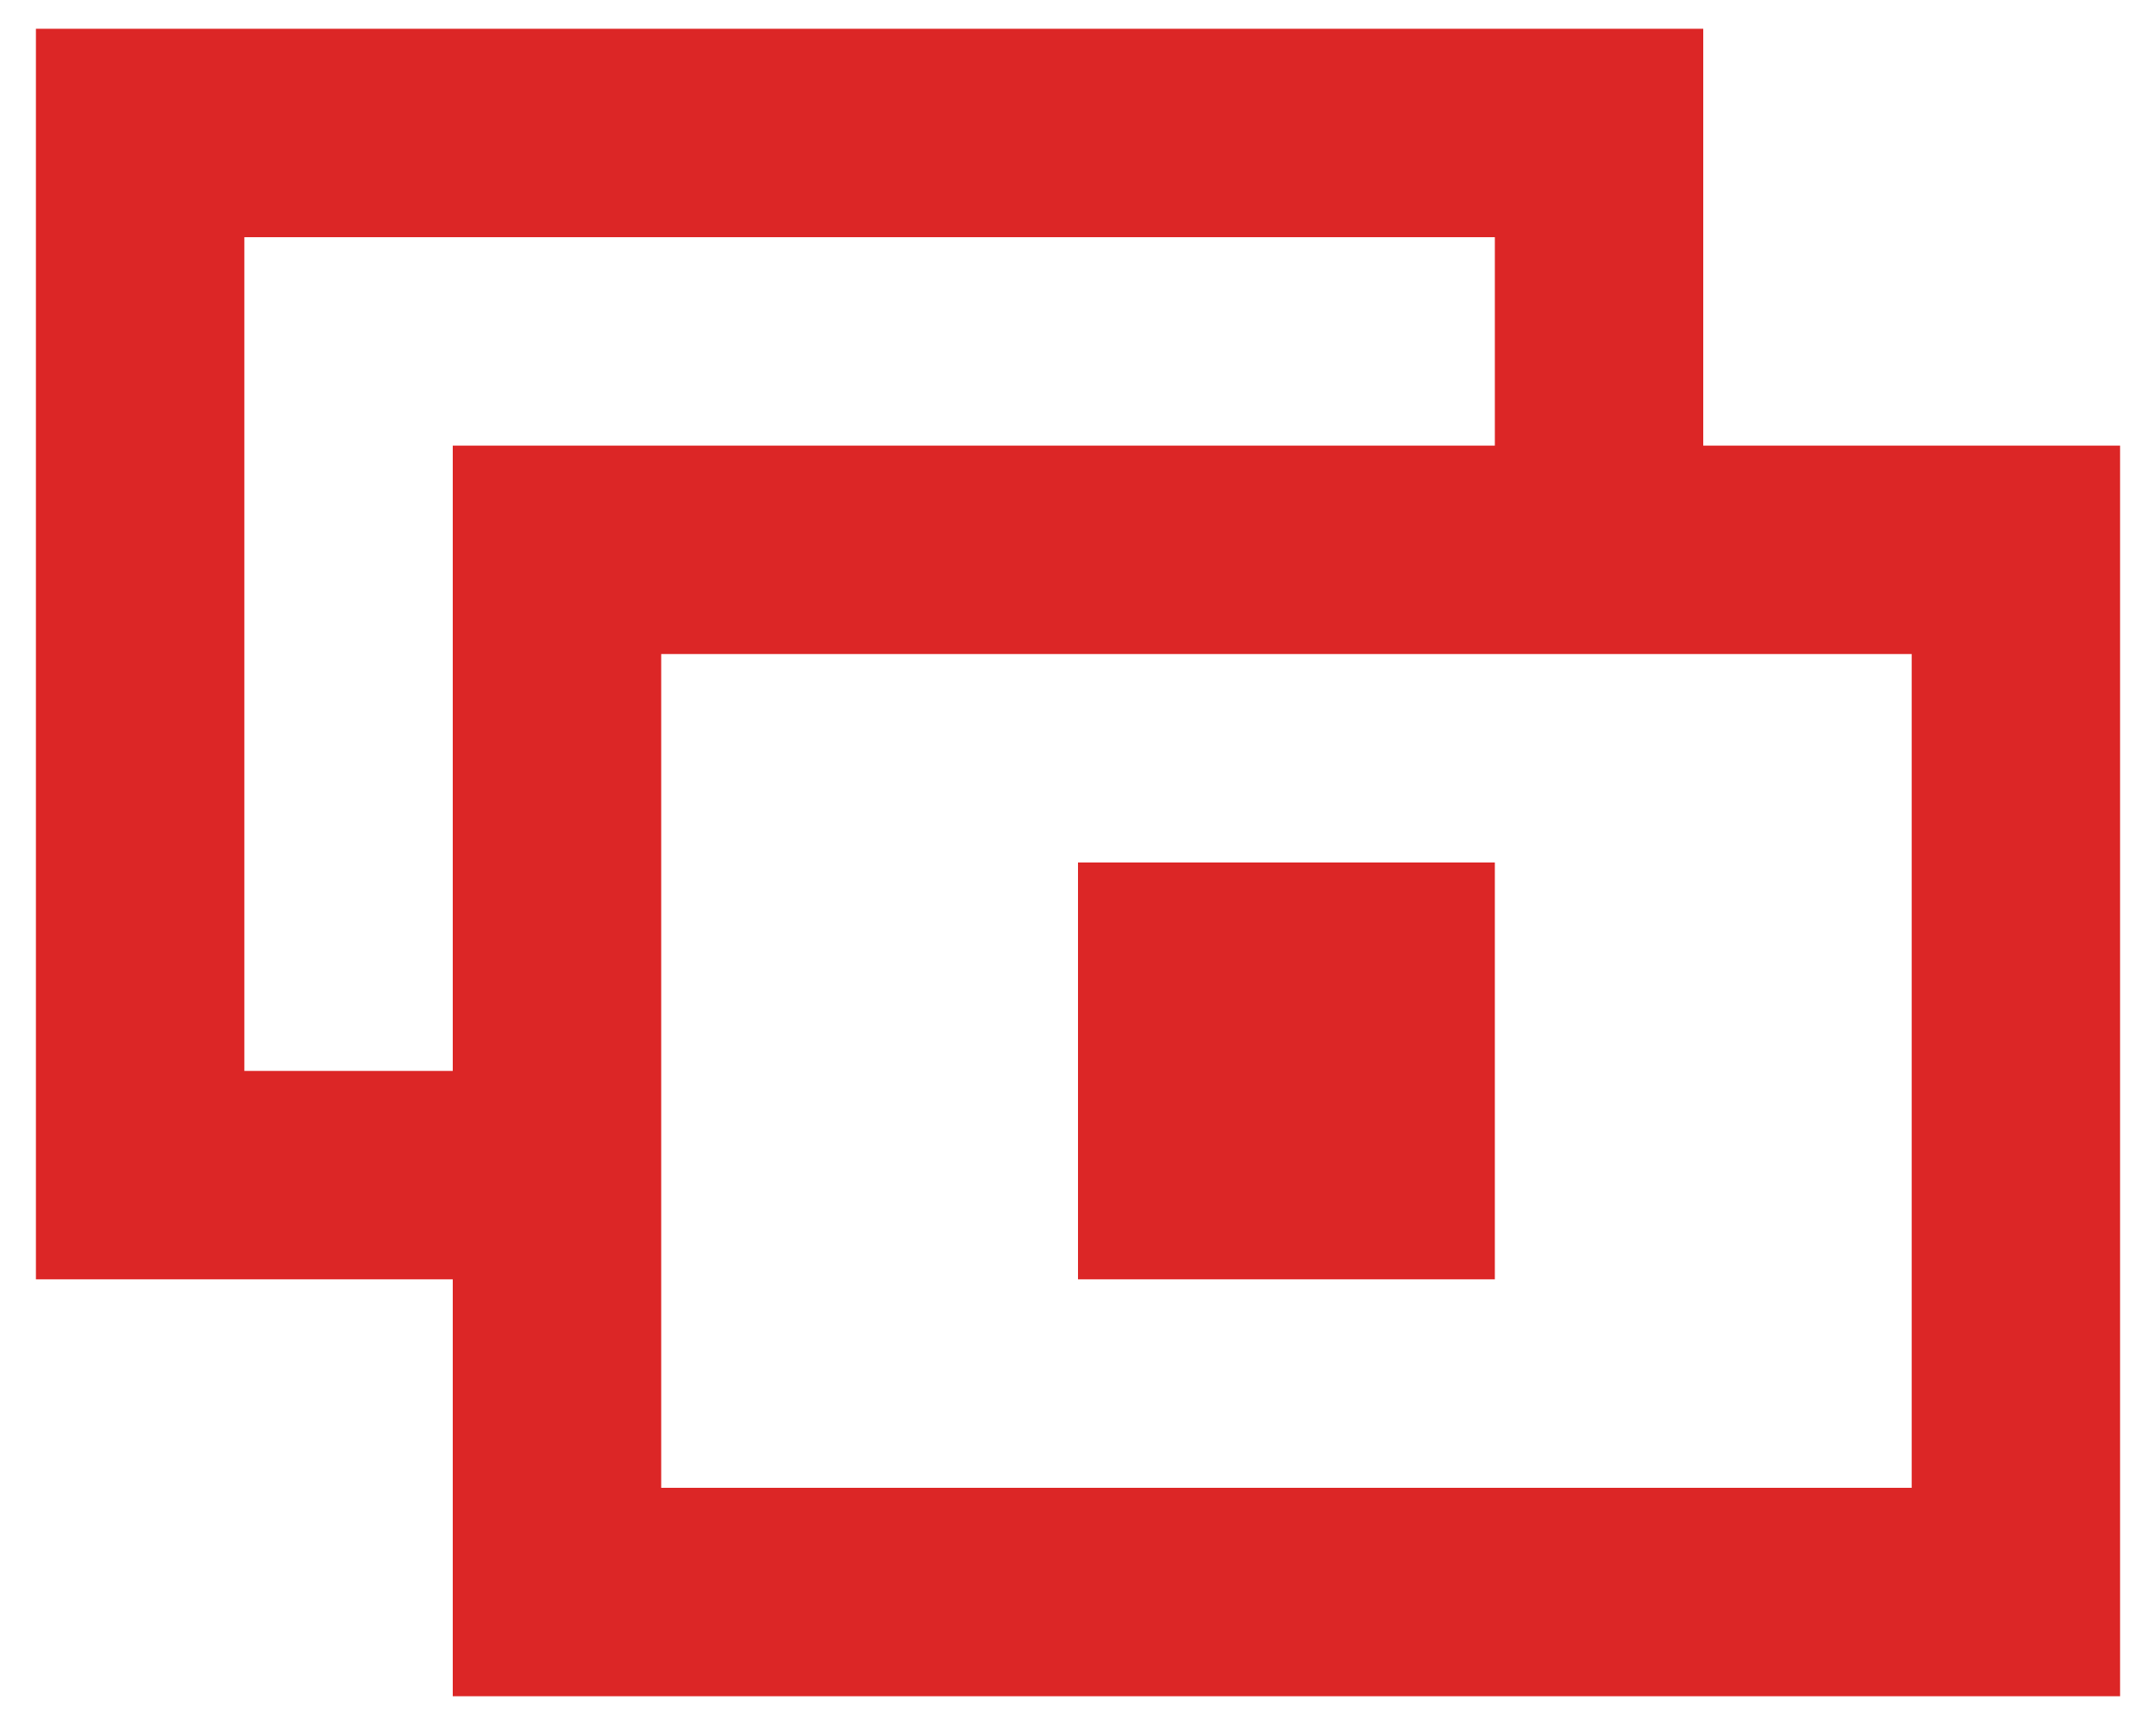
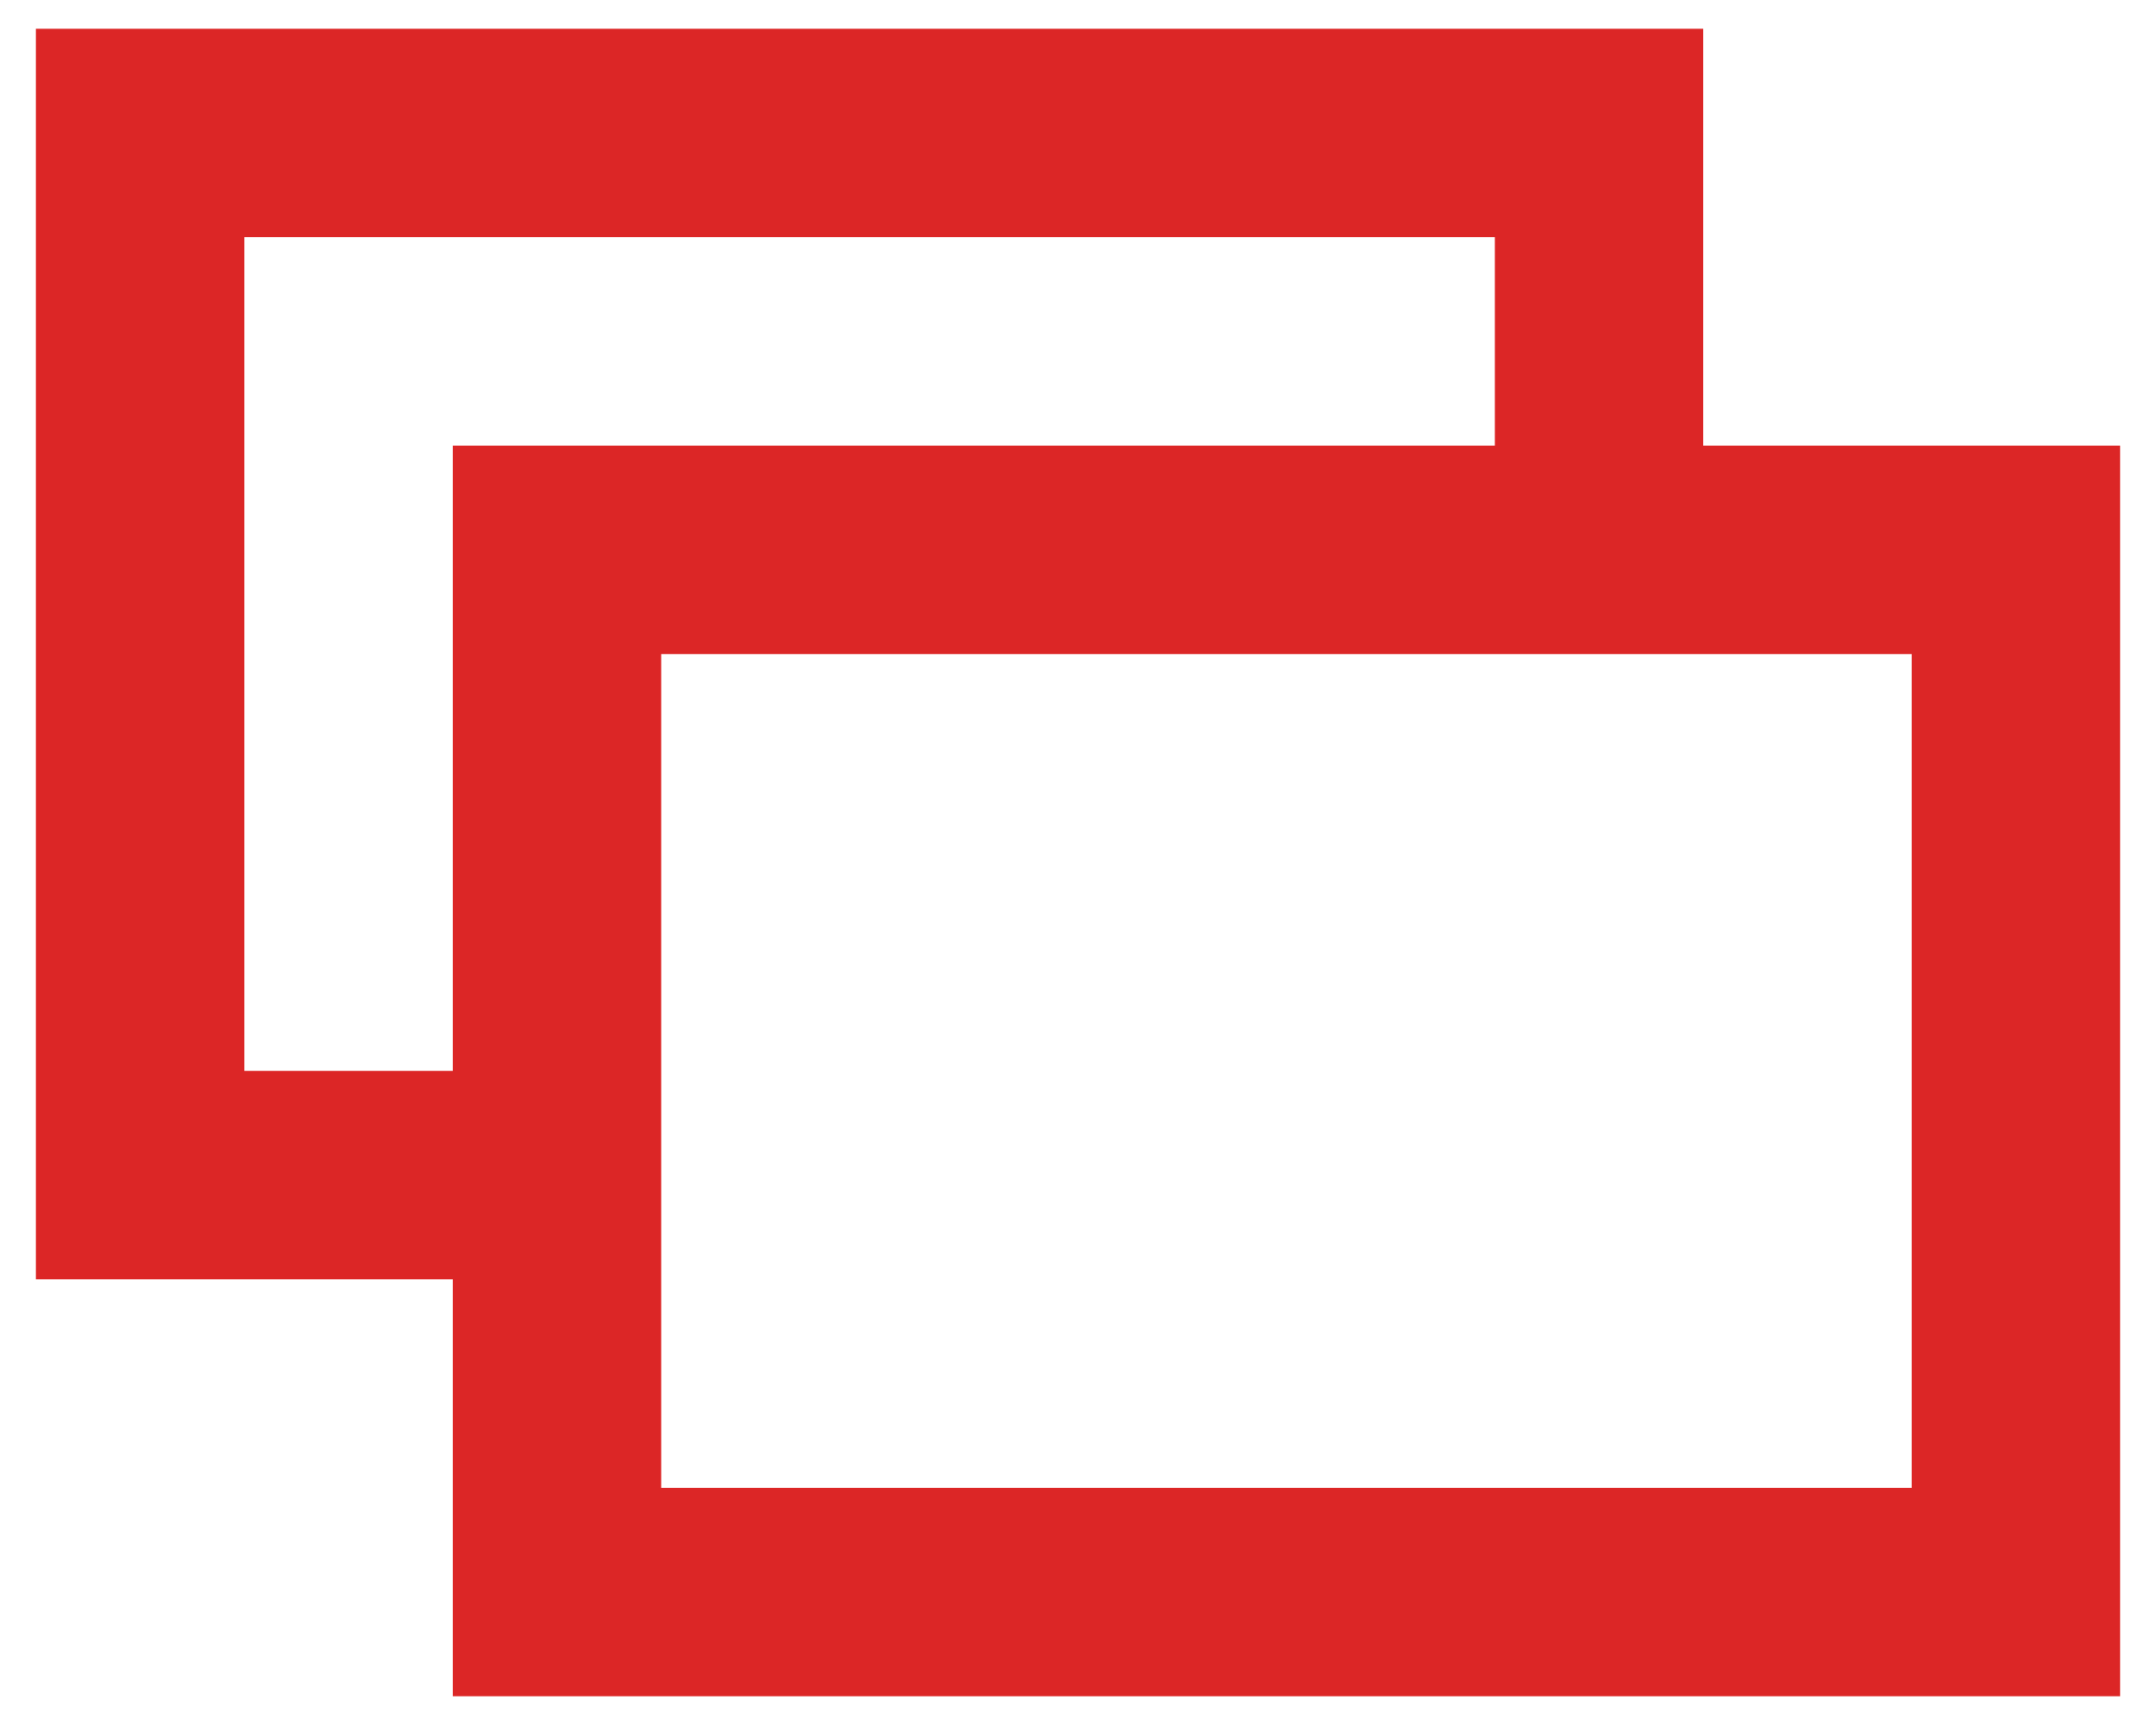
<svg xmlns="http://www.w3.org/2000/svg" width="50" height="40" viewBox="0 0 50 40" fill="none">
-   <path d="M34.667 0.667H0.833V29.666H10.5V39.333H49.167V10.333H39.5V0.667H34.667ZM34.667 5.5V10.333H10.5V24.833H5.667V5.5H34.667ZM15.334 15.166H44.334V34.5H15.334V15.166ZM34.667 20H25V29.666H34.667V20Z" fill="#DC2626" />
+   <path d="M34.667 0.667H0.833V29.666H10.5V39.333H49.167V10.333H39.5V0.667H34.667ZM34.667 5.5V10.333H10.5V24.833H5.667V5.5H34.667ZM15.334 15.166H44.334V34.5H15.334V15.166ZM34.667 20V29.666H34.667V20Z" fill="#DC2626" />
</svg>